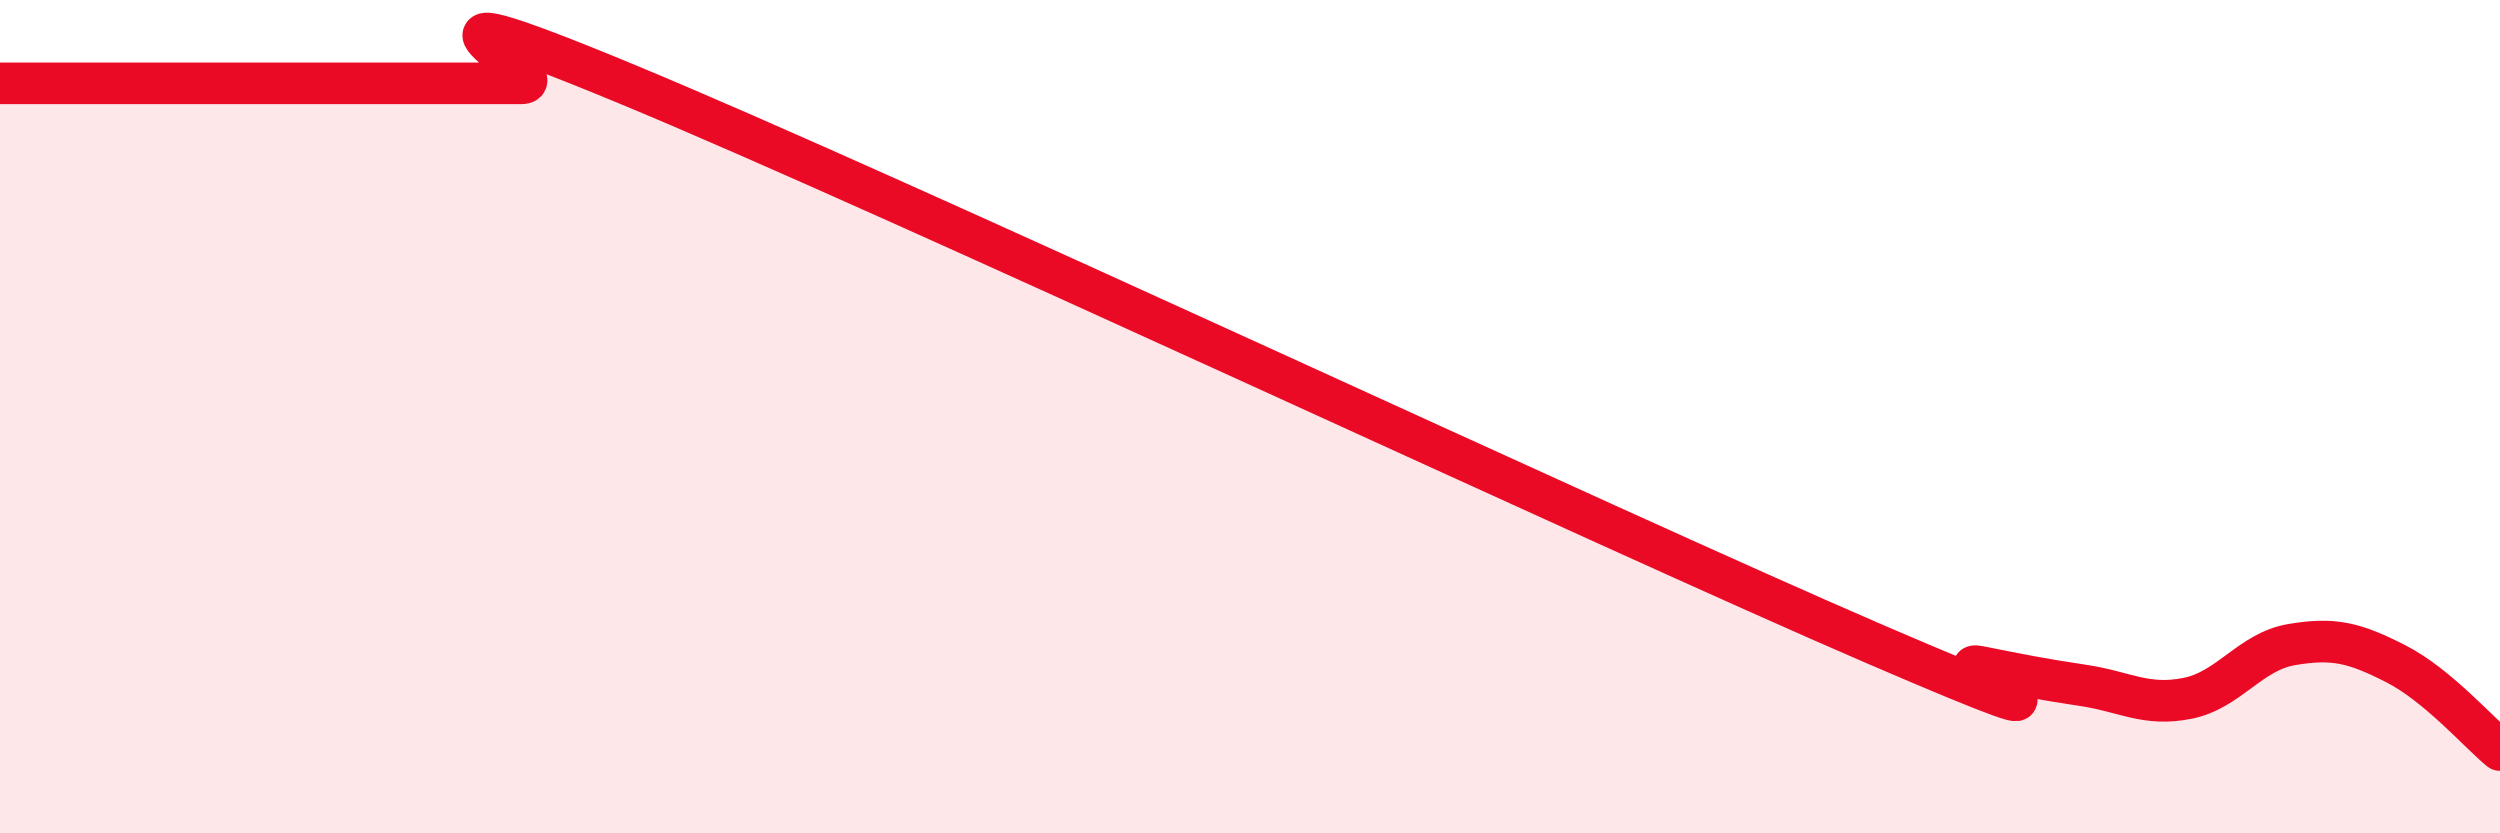
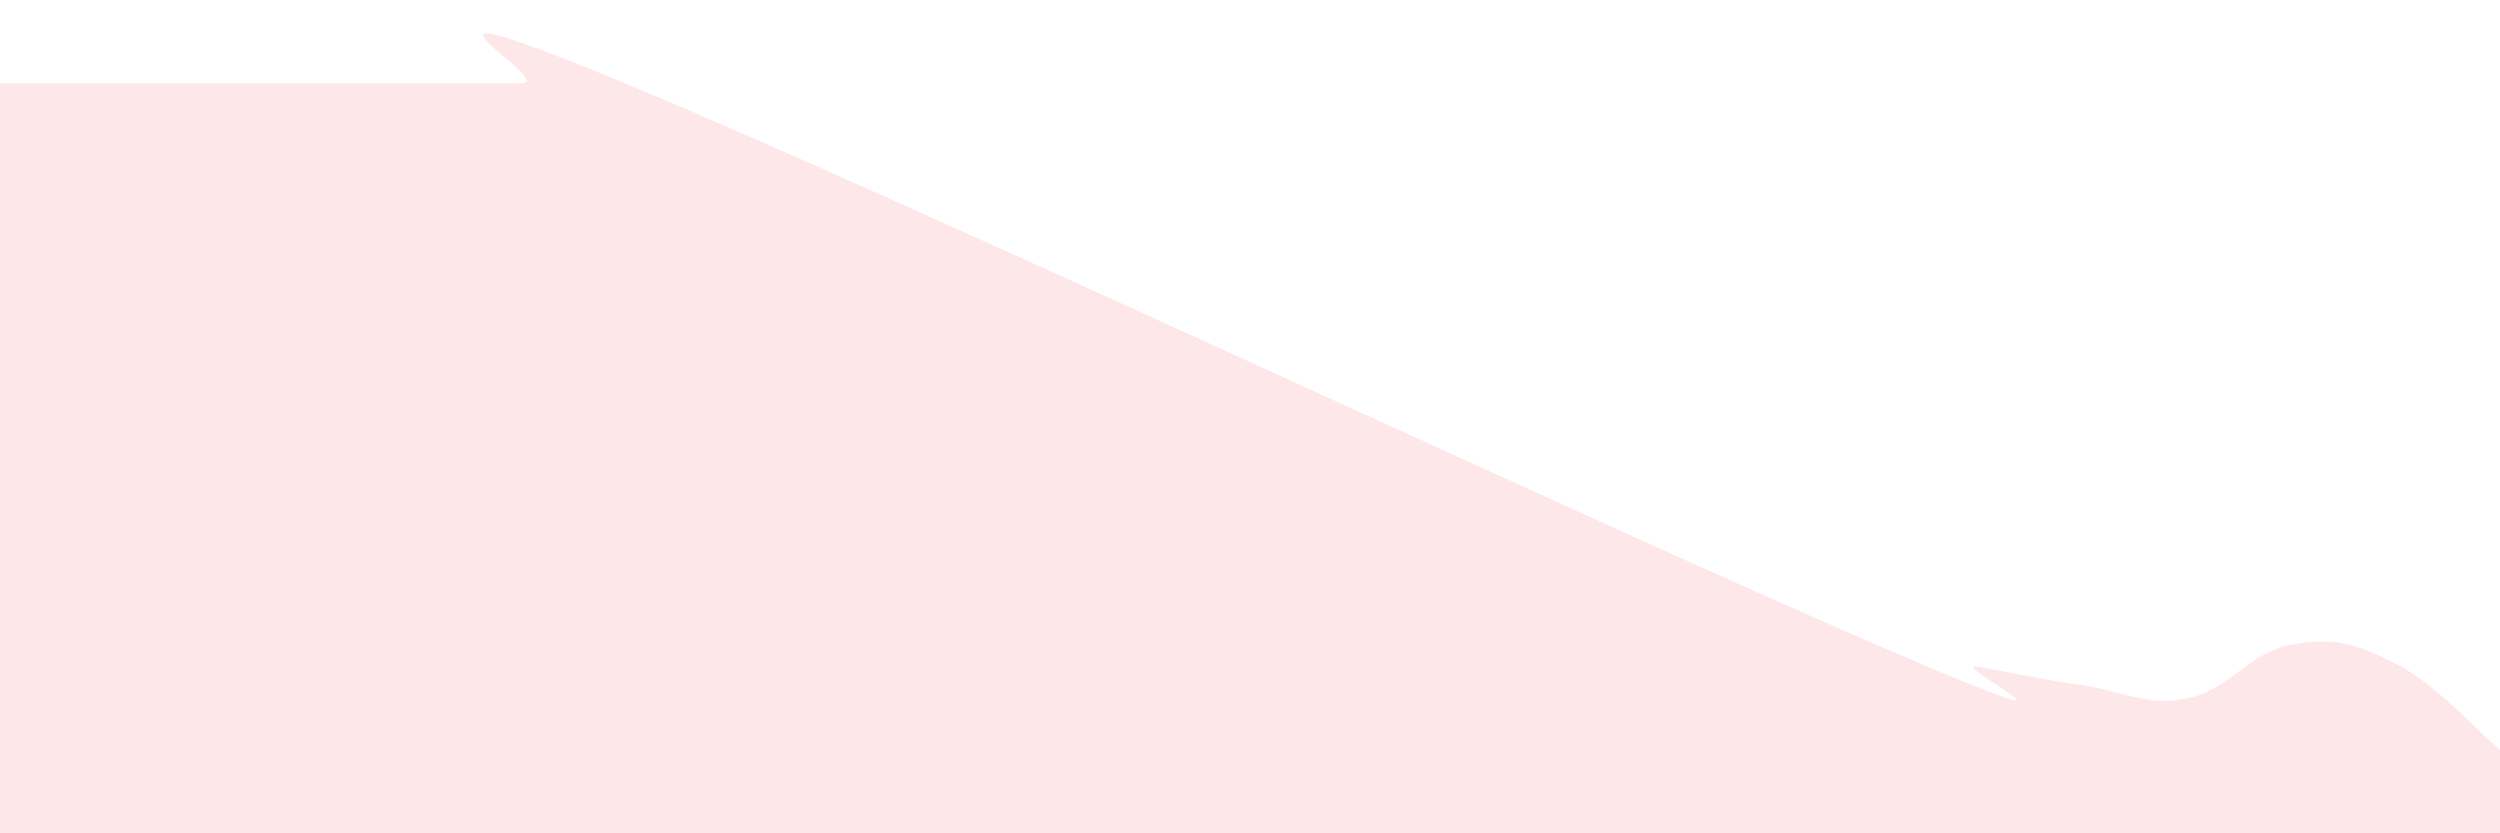
<svg xmlns="http://www.w3.org/2000/svg" width="60" height="20" viewBox="0 0 60 20">
  <path d="M 0,2 C 0.5,2 1.5,2 2.5,2 C 3.5,2 4,2 5,2 C 6,2 6.5,2 7.5,2 C 8.5,2 9,2 10,2 C 11,2 11.5,2 12.5,2 C 13.5,2 8.5,-0.69 15,2 C 21.5,4.69 38.5,12.66 45,15.46 C 51.5,18.26 46.5,15.8 47.5,16 C 48.5,16.2 49,16.3 50,16.45 C 51,16.6 51.5,16.96 52.5,16.76 C 53.5,16.56 54,15.64 55,15.47 C 56,15.3 56.5,15.42 57.5,15.93 C 58.5,16.44 59.5,17.59 60,18L60 20L0 20Z" fill="#EB0A25" opacity="0.1" stroke-linecap="round" stroke-linejoin="round" />
-   <path d="M 0,2 C 0.5,2 1.5,2 2.5,2 C 3.5,2 4,2 5,2 C 6,2 6.5,2 7.5,2 C 8.5,2 9,2 10,2 C 11,2 11.5,2 12.5,2 C 13.5,2 8.5,-0.69 15,2 C 21.5,4.69 38.5,12.66 45,15.46 C 51.5,18.26 46.5,15.8 47.5,16 C 48.5,16.2 49,16.3 50,16.45 C 51,16.6 51.5,16.96 52.5,16.76 C 53.5,16.56 54,15.64 55,15.47 C 56,15.3 56.5,15.42 57.5,15.93 C 58.5,16.44 59.5,17.59 60,18" stroke="#EB0A25" stroke-width="1" fill="none" stroke-linecap="round" stroke-linejoin="round" />
</svg>